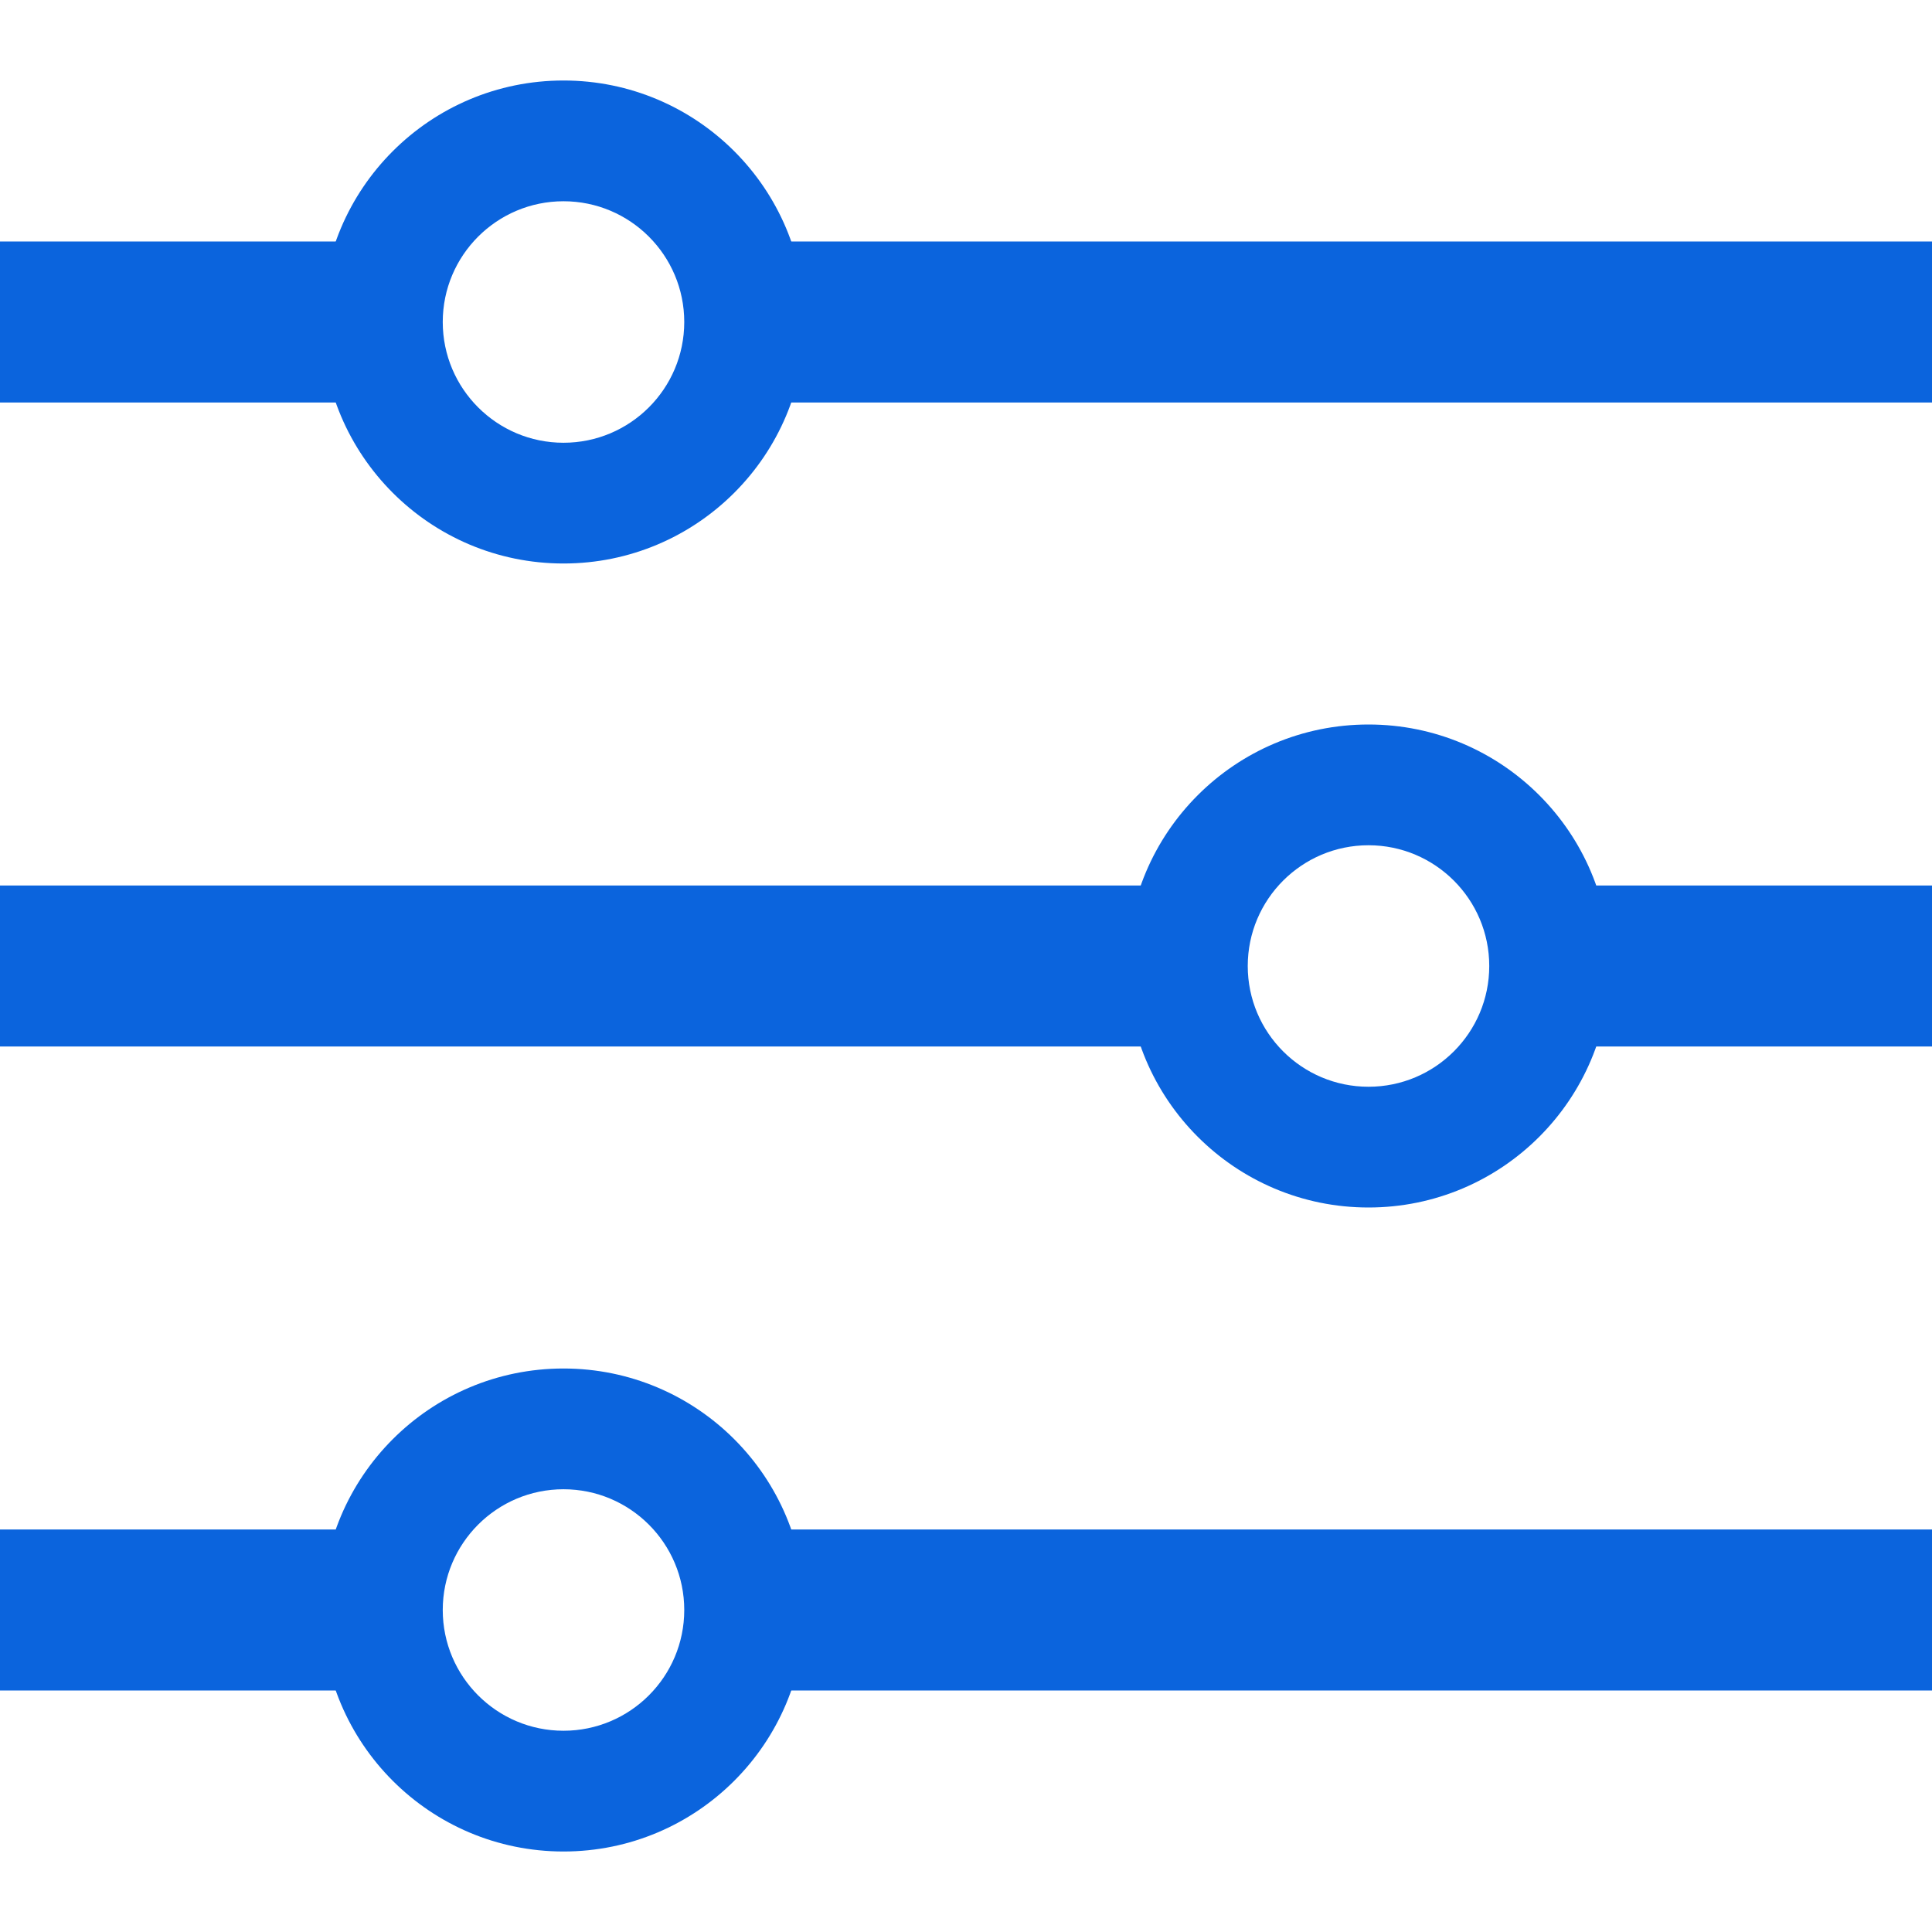
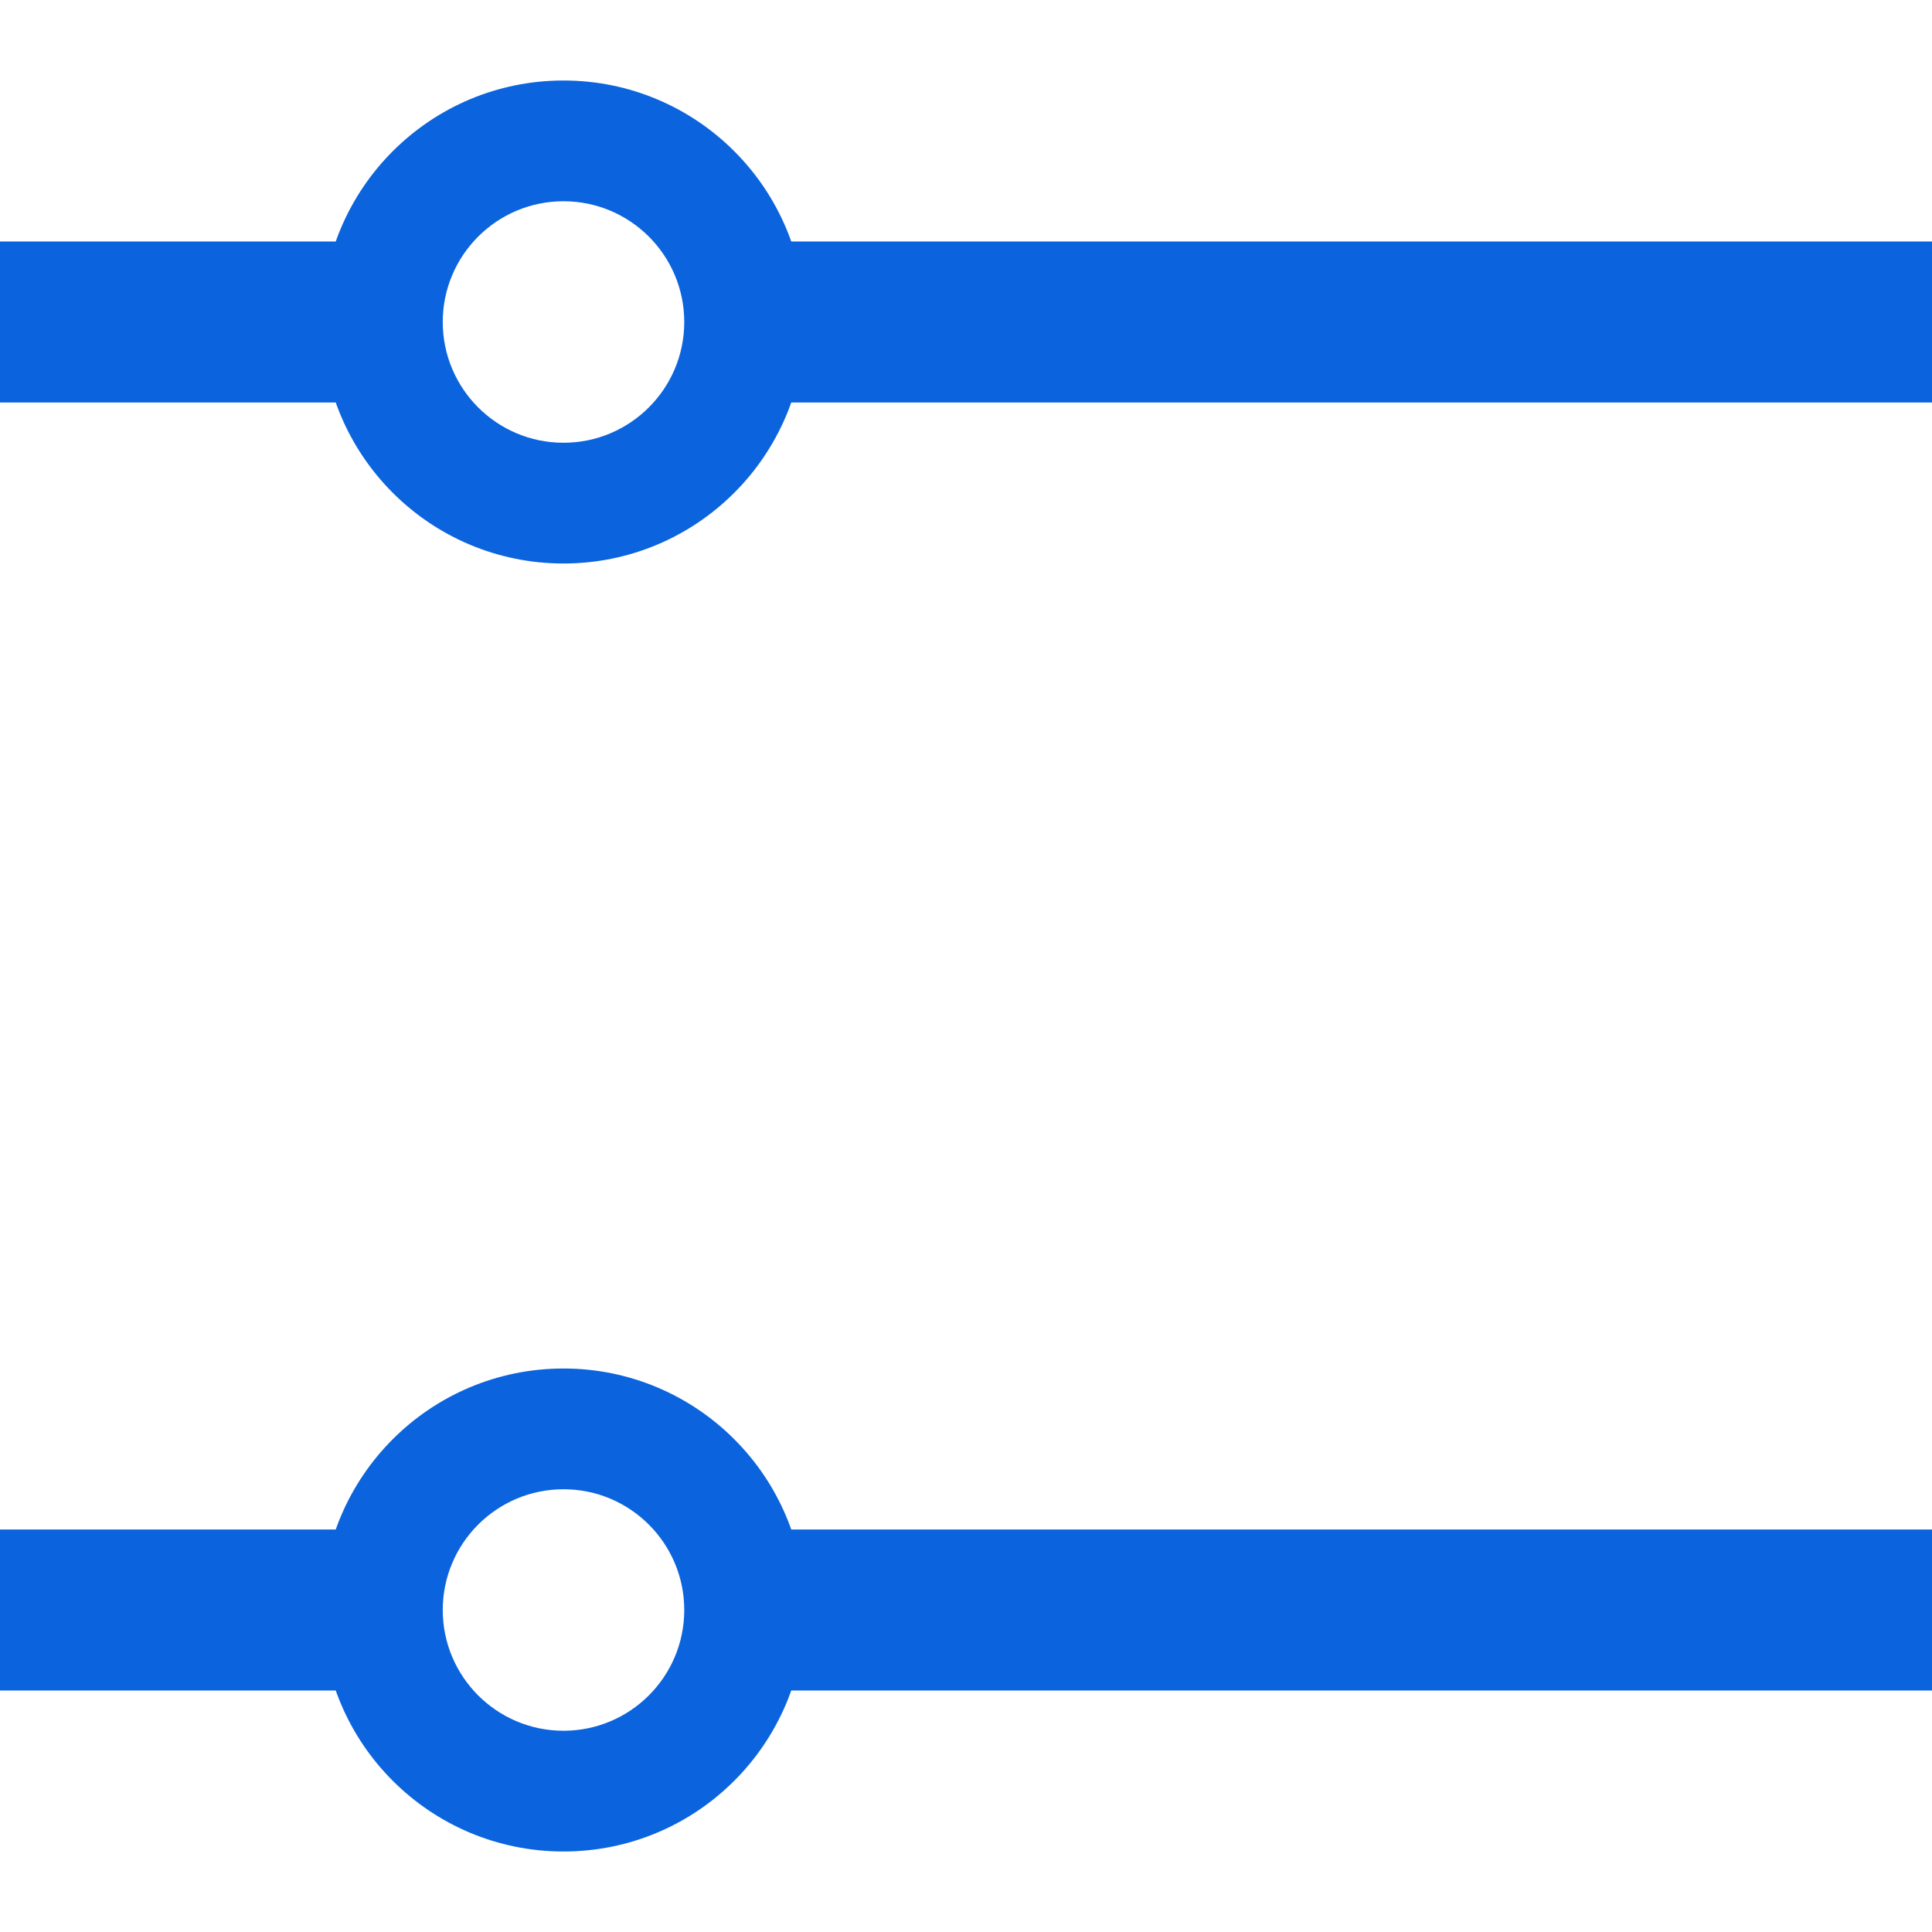
<svg xmlns="http://www.w3.org/2000/svg" width="24" height="24" viewBox="0 0 24 24" fill="none">
-   <path fill-rule="evenodd" clip-rule="evenodd" d="M0 11V13H14.479V11H0ZM18.843 11V13H24V11H18.843Z" fill="#0B64DD" />
  <path fill-rule="evenodd" clip-rule="evenodd" d="M0 3V5H4.644V3H0ZM9.102 3V5H24V3H9.102Z" fill="#0B64DD" />
  <path fill-rule="evenodd" clip-rule="evenodd" d="M10 4C10 5.657 8.657 7 7 7C5.343 7 4 5.657 4 4C4 2.343 5.343 1 7 1C8.657 1 10 2.343 10 4ZM5.5 4C5.5 4.828 6.172 5.5 7 5.5C7.828 5.5 8.5 4.828 8.5 4C8.5 3.172 7.828 2.5 7 2.5C6.172 2.5 5.5 3.172 5.5 4Z" fill="#0B64DD" />
  <path fill-rule="evenodd" clip-rule="evenodd" d="M0 19V21H4.644V19H0ZM9.102 19V21H24V19H9.102Z" fill="#0B64DD" />
  <path fill-rule="evenodd" clip-rule="evenodd" d="M10 20C10 21.657 8.657 23 7 23C5.343 23 4 21.657 4 20C4 18.343 5.343 17 7 17C8.657 17 10 18.343 10 20ZM5.5 20C5.5 20.828 6.172 21.5 7 21.5C7.828 21.5 8.5 20.828 8.5 20C8.5 19.172 7.828 18.5 7 18.5C6.172 18.5 5.5 19.172 5.5 20Z" fill="#0B64DD" />
-   <path fill-rule="evenodd" clip-rule="evenodd" d="M20 12C20 13.657 18.657 15 17 15C15.343 15 14 13.657 14 12C14 10.343 15.343 9 17 9C18.657 9 20 10.343 20 12ZM15.5 12C15.5 12.828 16.172 13.5 17 13.5C17.828 13.5 18.5 12.828 18.5 12C18.5 11.172 17.828 10.5 17 10.5C16.172 10.5 15.5 11.172 15.5 12Z" fill="#0B64DD" />
</svg>